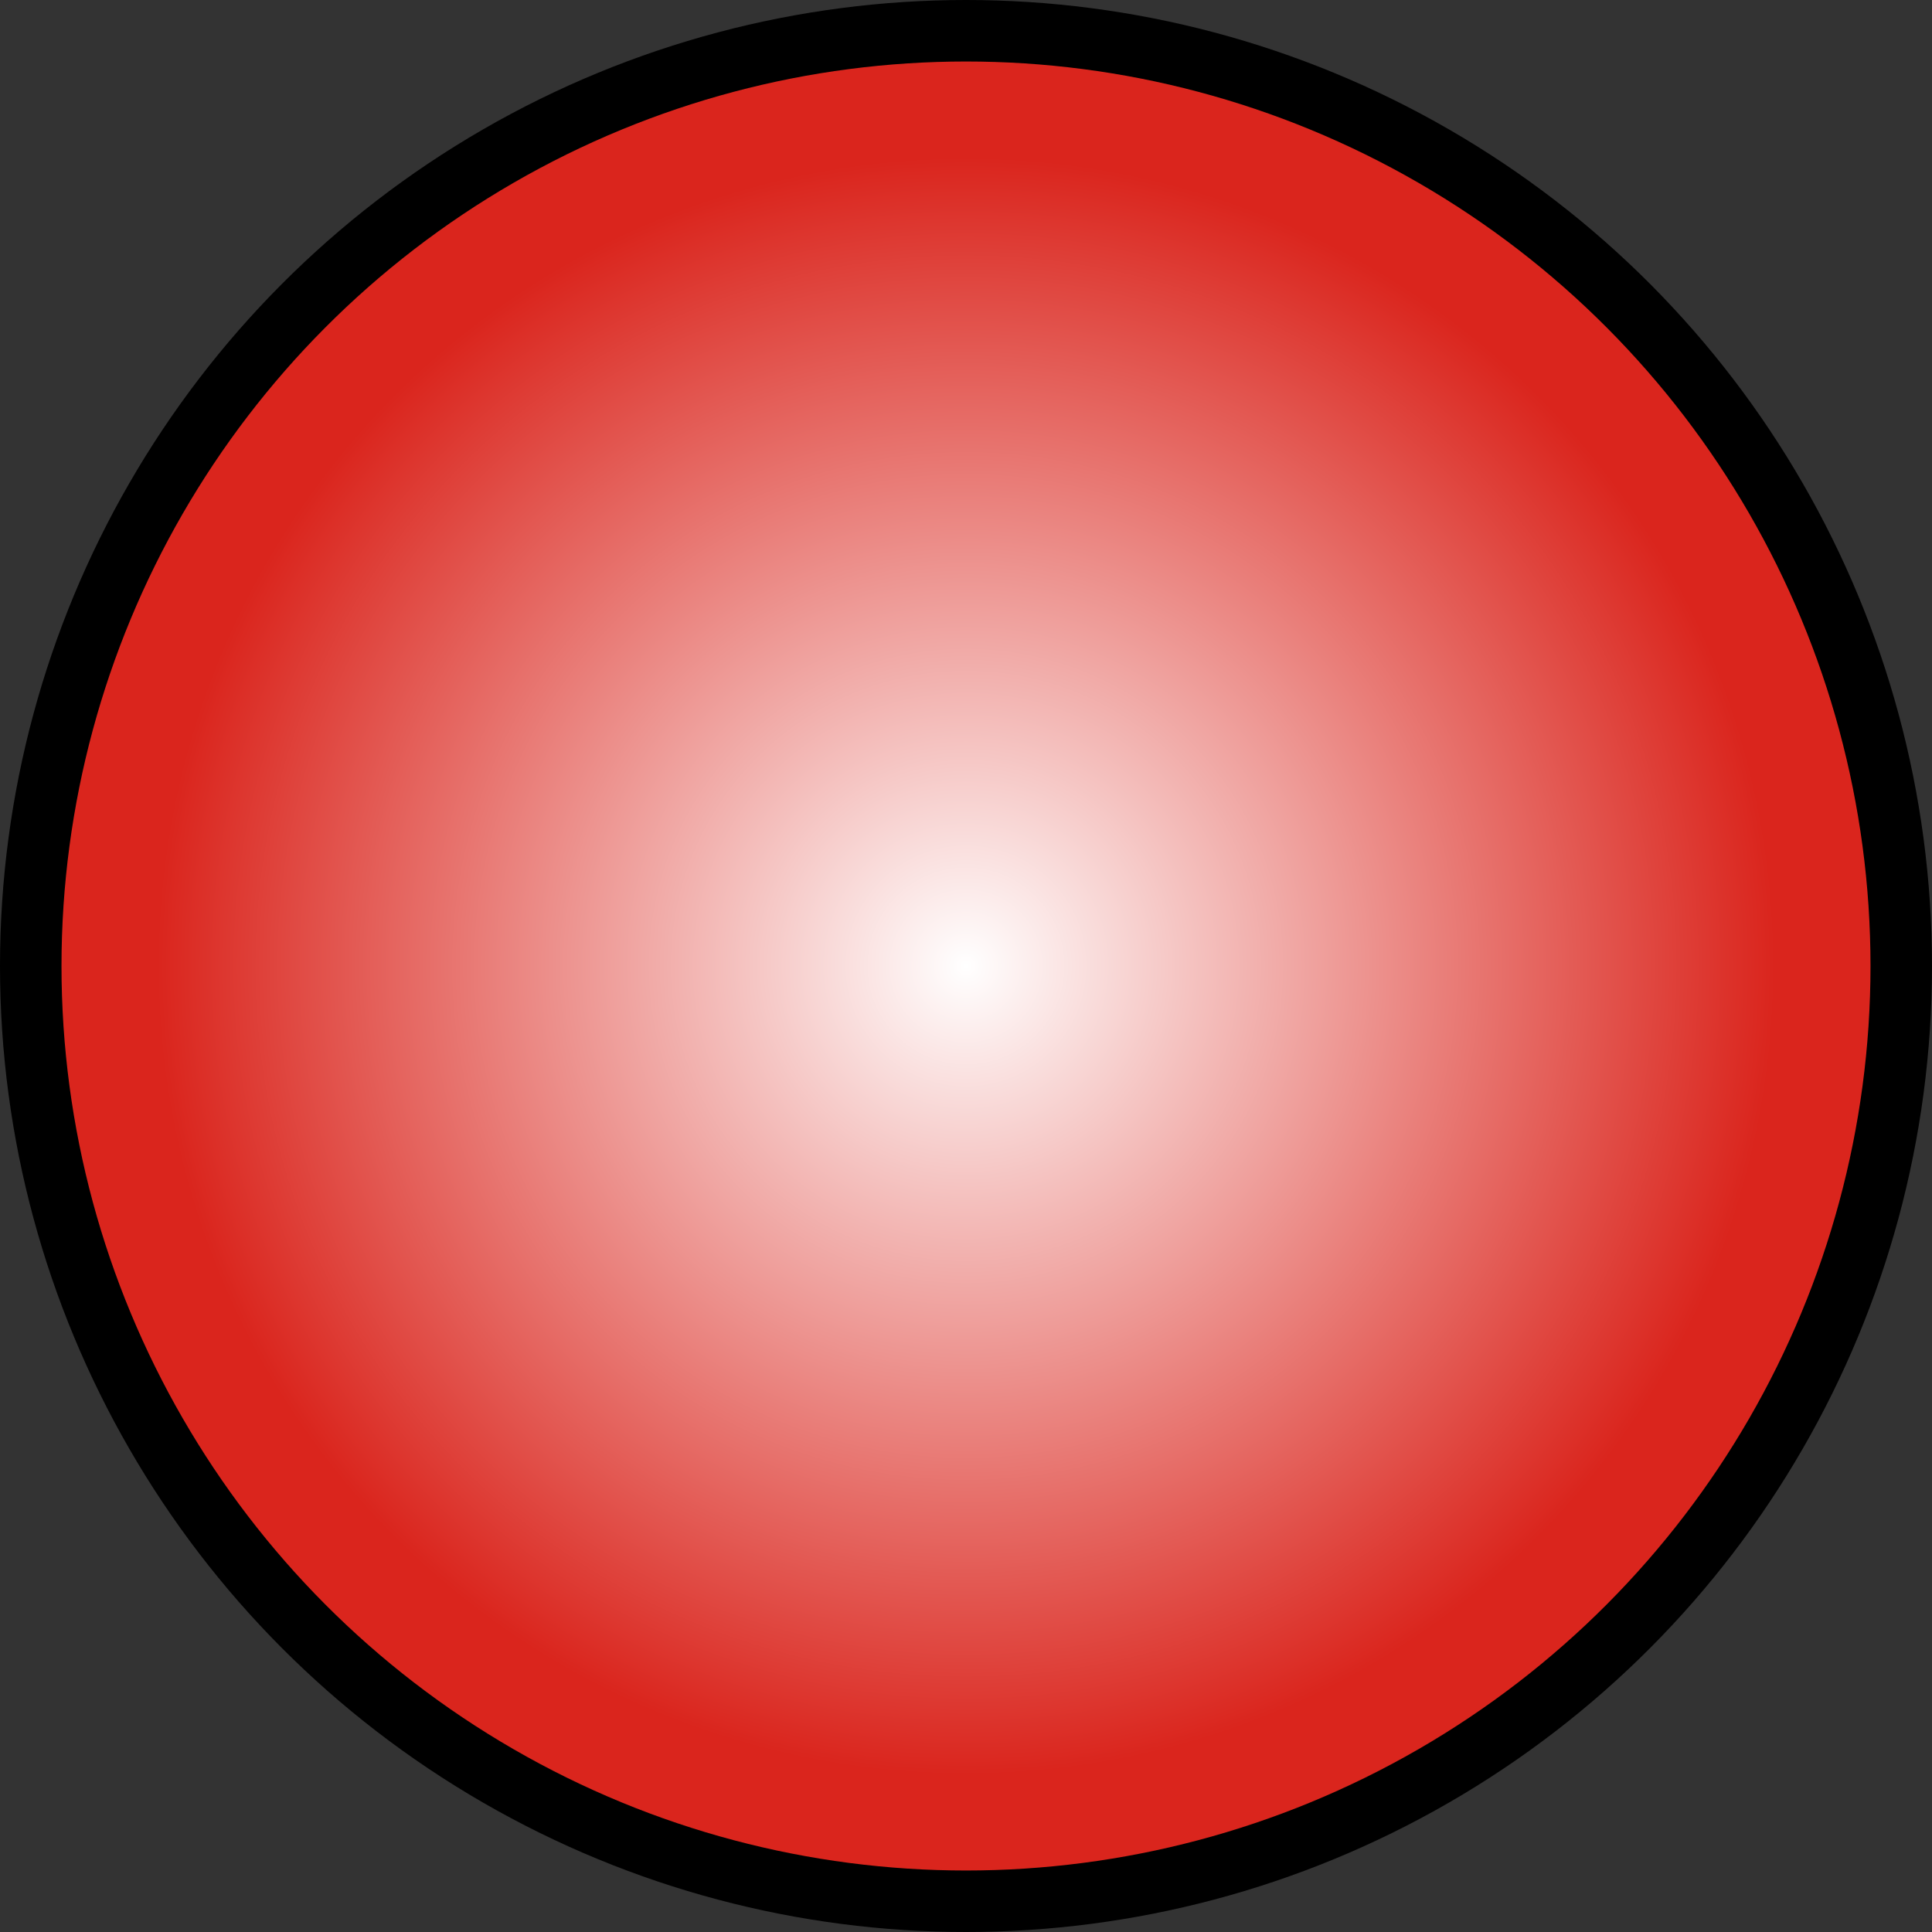
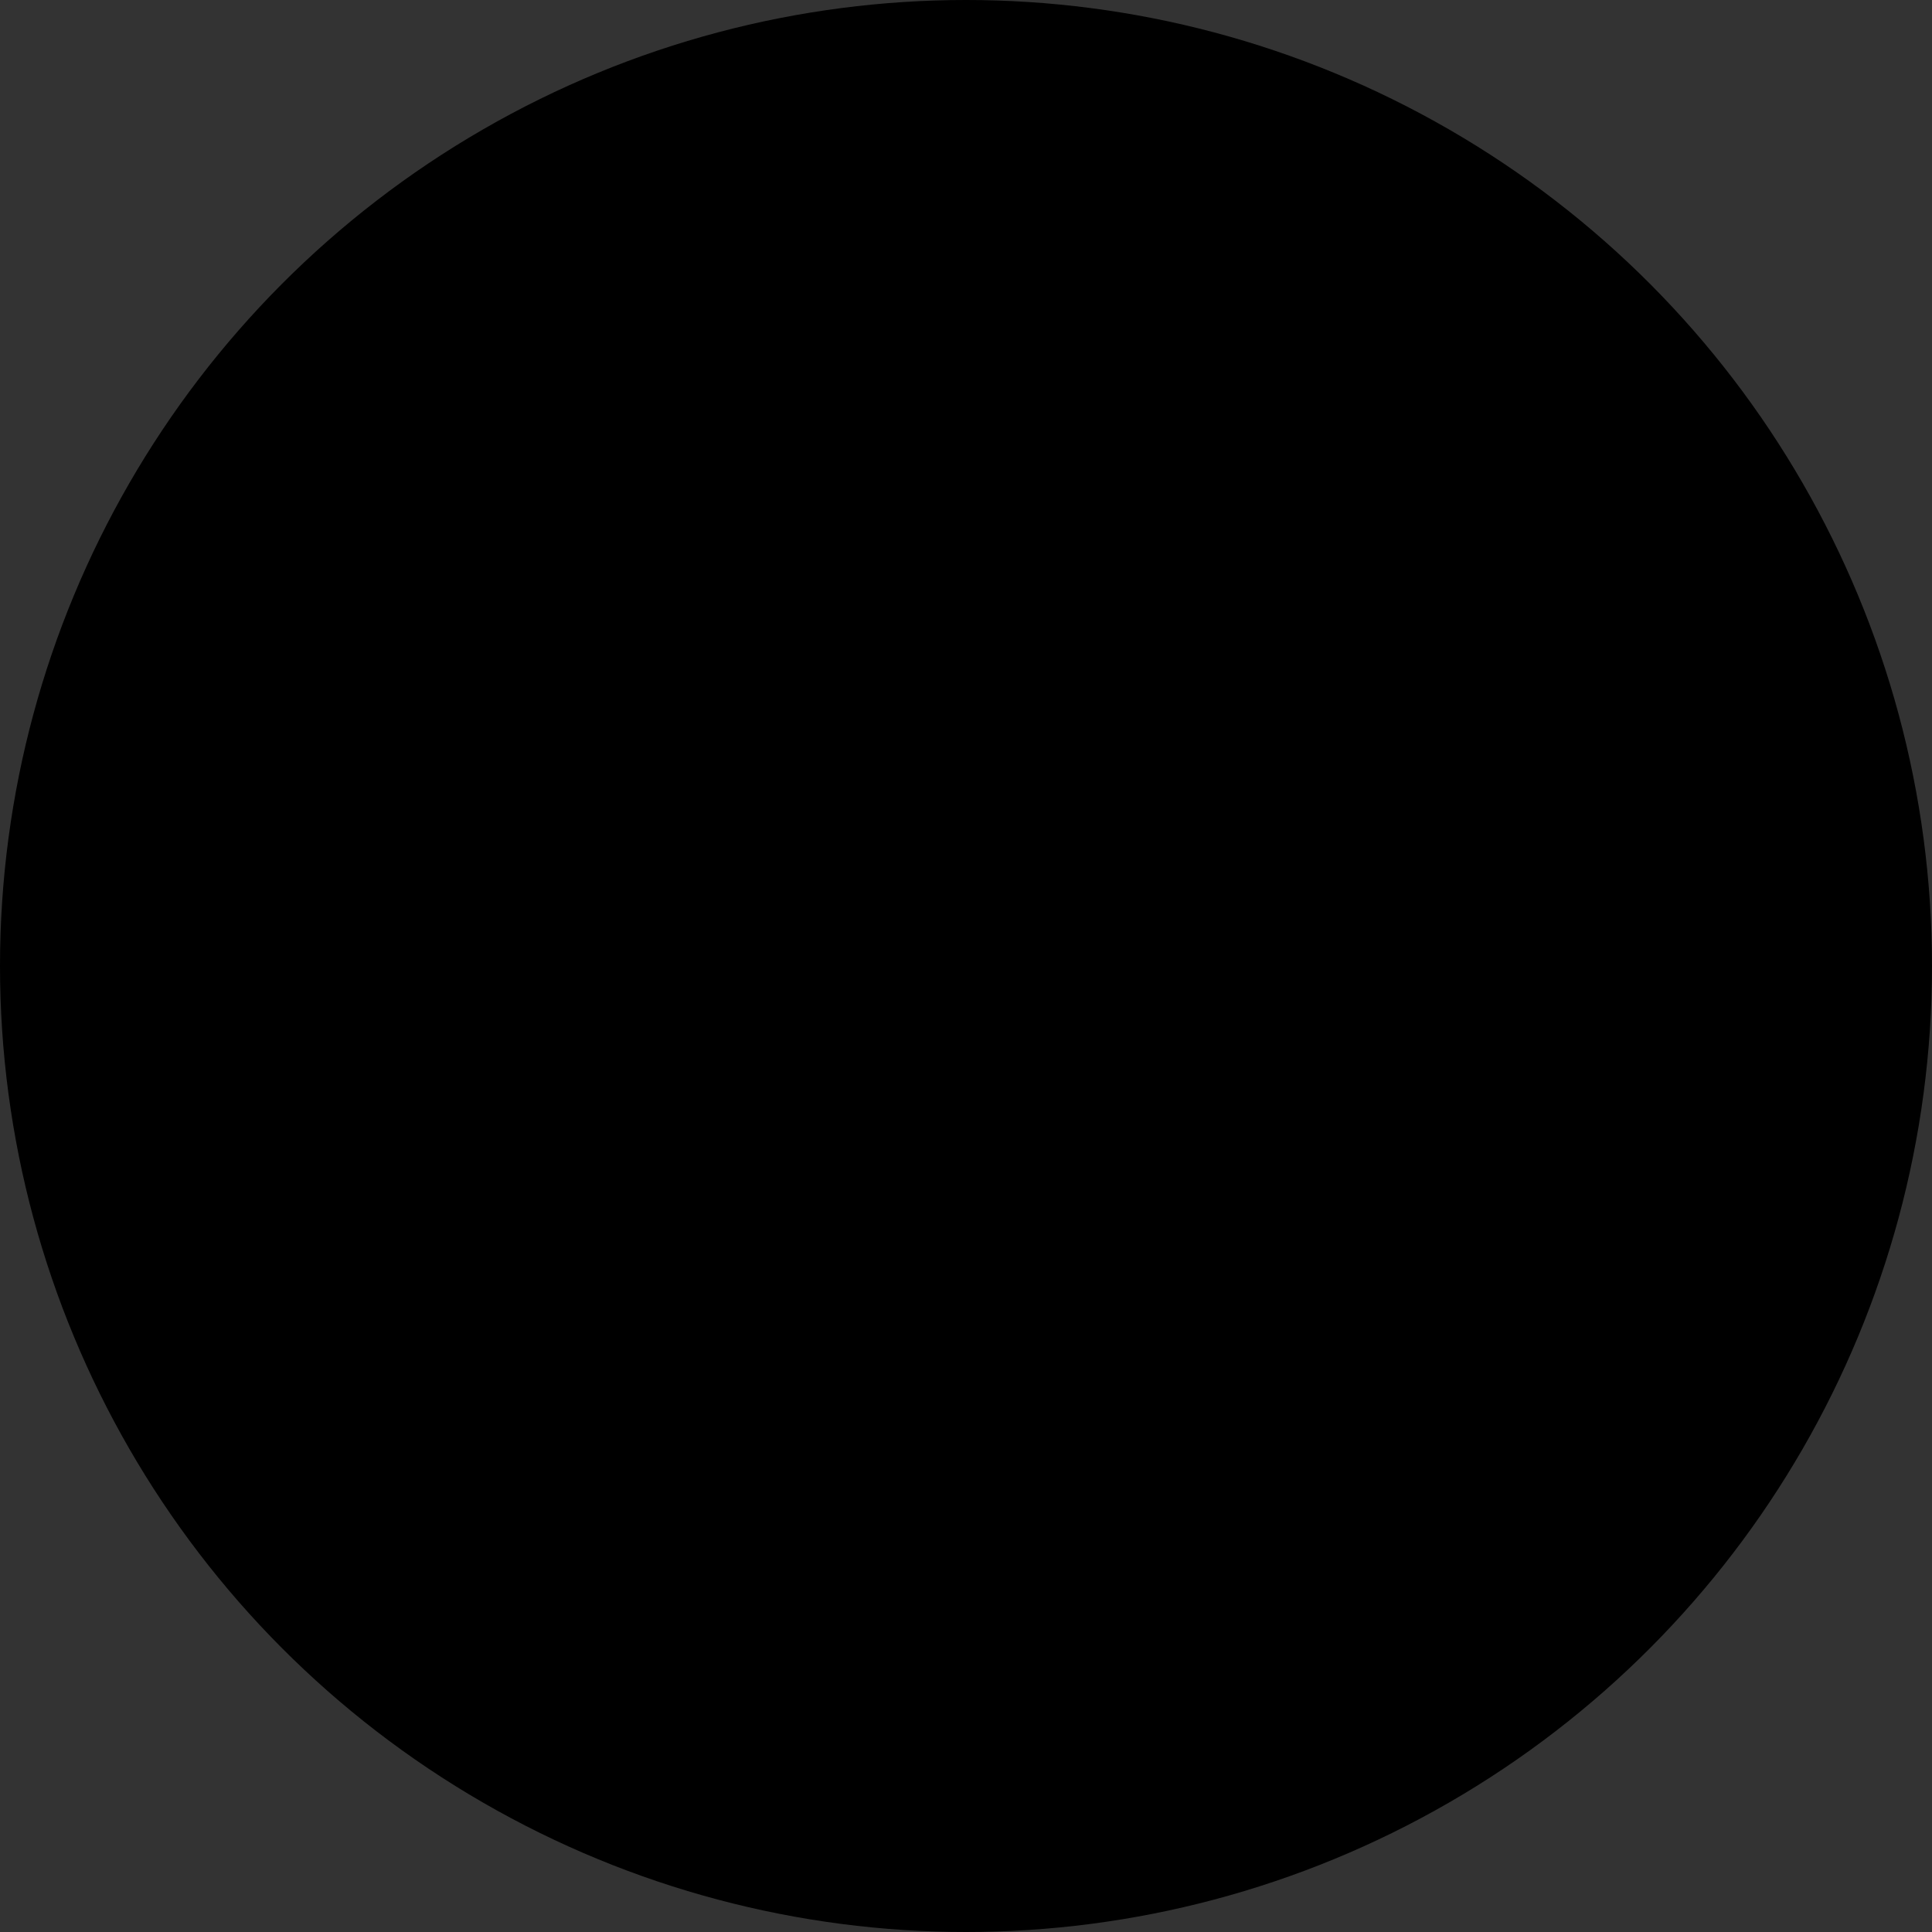
<svg xmlns="http://www.w3.org/2000/svg" xmlns:ns1="http://www.inkscape.org/namespaces/inkscape" xmlns:ns2="http://sodipodi.sourceforge.net/DTD/sodipodi-0.dtd" xml:space="preserve" width="20.136mm" height="20.136mm" style="shape-rendering:geometricPrecision; text-rendering:geometricPrecision; image-rendering:optimizeQuality; fill-rule:evenodd; clip-rule:evenodd" viewBox="0 0 2.796 2.796" id="svg3348" version="1.1" ns1:version="0.48.3.1 r9886" ns2:docname="31.svg">
  <rect x="0" y="0" width="2.796" height="2.796" fill="#333333" stroke="none" />
  <ns2:namedview pagecolor="#ffffff" bordercolor="#666666" borderopacity="1" objecttolerance="10" gridtolerance="10" guidetolerance="10" ns1:pageopacity="0" ns1:pageshadow="2" ns1:window-width="640" ns1:window-height="480" id="namedview3365" showgrid="false" ns1:zoom="1.6538978" ns1:cx="134.46435" ns1:cy="11.634786" ns1:window-x="0" ns1:window-y="0" ns1:window-maximized="0" ns1:current-layer="svg3348" />
  <defs id="defs3350">
    <style type="text/css" id="style3352">
   
    .fil0 {fill:#1F1A17}
    .fil1 {fill:url(#id0)}
   
  </style>
    <radialGradient id="id0" gradientUnits="userSpaceOnUse" cx="1.398" cy="1.398" r="1.166" fx="1.398" fy="1.398">
      <stop offset="0" style="stop-color:white" id="stop3355" />
      <stop offset="1" style="stop-color:#DA251D" id="stop3357" />
    </radialGradient>
  </defs>
  <g id="g3377">
    <g ns1:label="#g3374" id="shape">
      <circle style="fill: rgb(0, 0, 0);" ns2:ry="1.3980401" ns2:rx="1.3980401" ns2:cy="1.3980401" ns2:cx="1.3980401" id="circle3361" r="1.398" cy="1.398" cx="1.398" class="fil0" />
    </g>
    <g ns1:label="#g3371" id="hmigradengt">
-       <circle ns2:ry="1.30943" ns2:rx="1.30943" ns2:cy="1.3980401" ns2:cx="1.3980401" style="fill:url(#id0)" id="circle3363" r="1.309" cy="1.398" cx="1.398" class="fil1" />
-     </g>
+       </g>
  </g>
</svg>